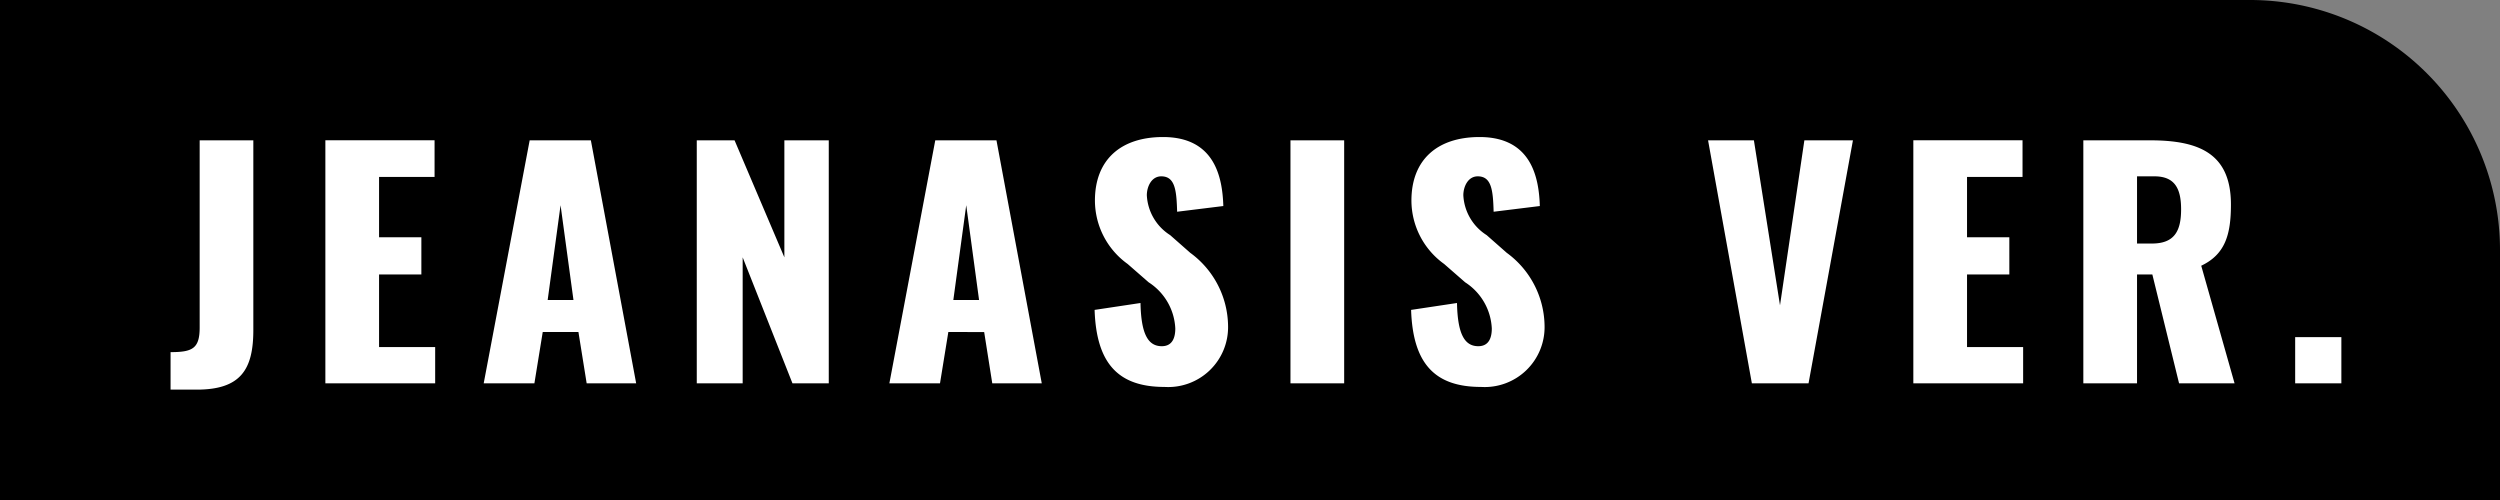
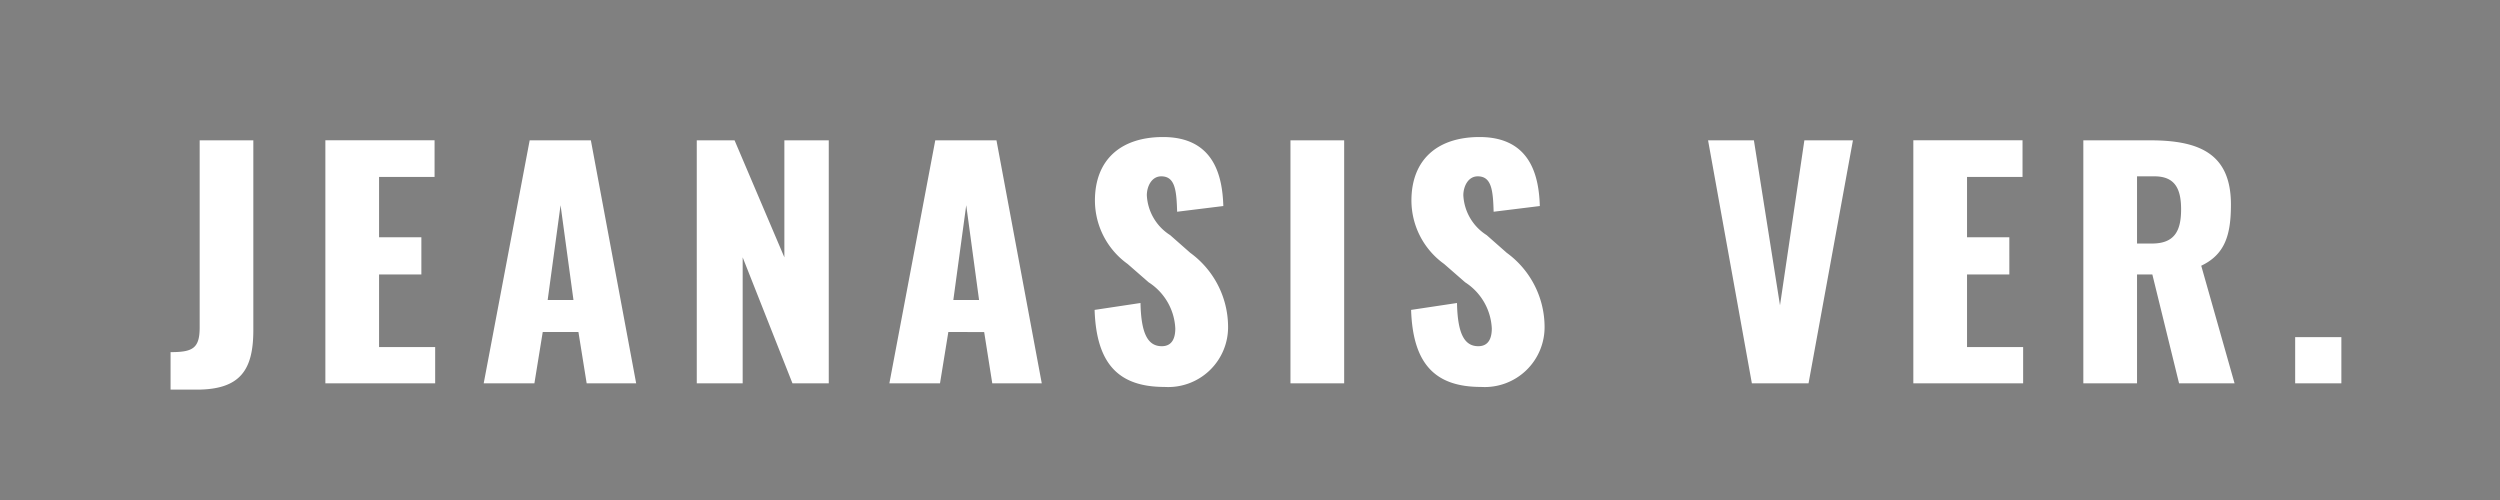
<svg xmlns="http://www.w3.org/2000/svg" width="150" height="30" viewBox="0 0 150 30">
  <rect x="0" y="0" width="150" height="30" fill="#808080" stroke="none" />
  <g id="look05_label_sp" transform="translate(-3572 1050) rotate(-90)">
-     <path id="長方形_1146" data-name="長方形 1146" d="M0,0H30a0,0,0,0,1,0,0V135a15,15,0,0,1-15,15H0a0,0,0,0,1,0,0V0A0,0,0,0,1,0,0Z" transform="translate(1020 3572)" />
    <path id="パス_7728" data-name="パス 7728" d="M.234.378H1.8C4.446.378,5.2-.828,5.2-3.2V-14.58H1.98V-3.348c0,1.26-.432,1.476-1.746,1.476ZM9.522,0H16.11V-2.178H12.744V-6.534h2.538V-8.766H12.744v-3.618h3.33v-2.2H9.522Zm9.5,0h3.042l.5-3.078h2.142L25.2,0h2.97L25.452-14.58H21.78ZM22.86-5l.774-5.688L24.408-5Zm8.946,5H34.56V-7.56L37.548,0h2.178V-14.58H37.062v7.02l-2.988-7.02H31.806ZM43.362,0H46.4l.5-3.078H49.05L49.536,0h2.97L49.788-14.58H46.116ZM47.2-5l.774-5.688L48.744-5ZM59.868.216a3.593,3.593,0,0,0,3.816-3.672A5.506,5.506,0,0,0,61.416-7.83L60.21-8.892a3.01,3.01,0,0,1-1.4-2.394c0-.5.27-1.134.864-1.134.828,0,.918.828.954,2.124l2.772-.342c-.054-1.71-.5-4.14-3.618-4.14-2.52,0-4.086,1.35-4.086,3.816a4.692,4.692,0,0,0,1.962,3.8l1.26,1.1a3.483,3.483,0,0,1,1.6,2.772c0,.5-.144,1.062-.81,1.062-.81,0-1.242-.7-1.278-2.592l-2.754.414C55.782-1.17,57.114.216,59.868.216ZM67.428,0H70.65V-14.58H67.428Zm11.43.216a3.593,3.593,0,0,0,3.816-3.672A5.506,5.506,0,0,0,80.406-7.83L79.2-8.892a3.01,3.01,0,0,1-1.4-2.394c0-.5.27-1.134.864-1.134.828,0,.918.828.954,2.124l2.772-.342c-.054-1.71-.5-4.14-3.618-4.14-2.52,0-4.086,1.35-4.086,3.816a4.692,4.692,0,0,0,1.962,3.8l1.26,1.1a3.483,3.483,0,0,1,1.6,2.772c0,.5-.144,1.062-.81,1.062-.81,0-1.242-.7-1.278-2.592l-2.754.414C74.772-1.17,76.1.216,78.858.216ZM95.112,0h3.4l2.664-14.58H98.262L96.8-4.68l-1.566-9.9H92.484ZM104.8,0h6.588V-2.178h-3.366V-6.534h2.538V-8.766h-2.538v-3.618h3.33v-2.2H104.8ZM115,0h3.222V-6.534h.918L120.744,0h3.33l-2-7.056c1.44-.684,1.782-1.872,1.782-3.672,0-3.06-1.908-3.852-4.842-3.852H115Zm3.222-8.388V-12.42h1.044c1.224,0,1.6.738,1.6,1.98,0,1.3-.4,2.052-1.746,2.052ZM127.71,0h2.772V-2.772H127.71Z" transform="translate(1027 3582) rotate(90)" fill="#fff" />
  </g>
</svg>